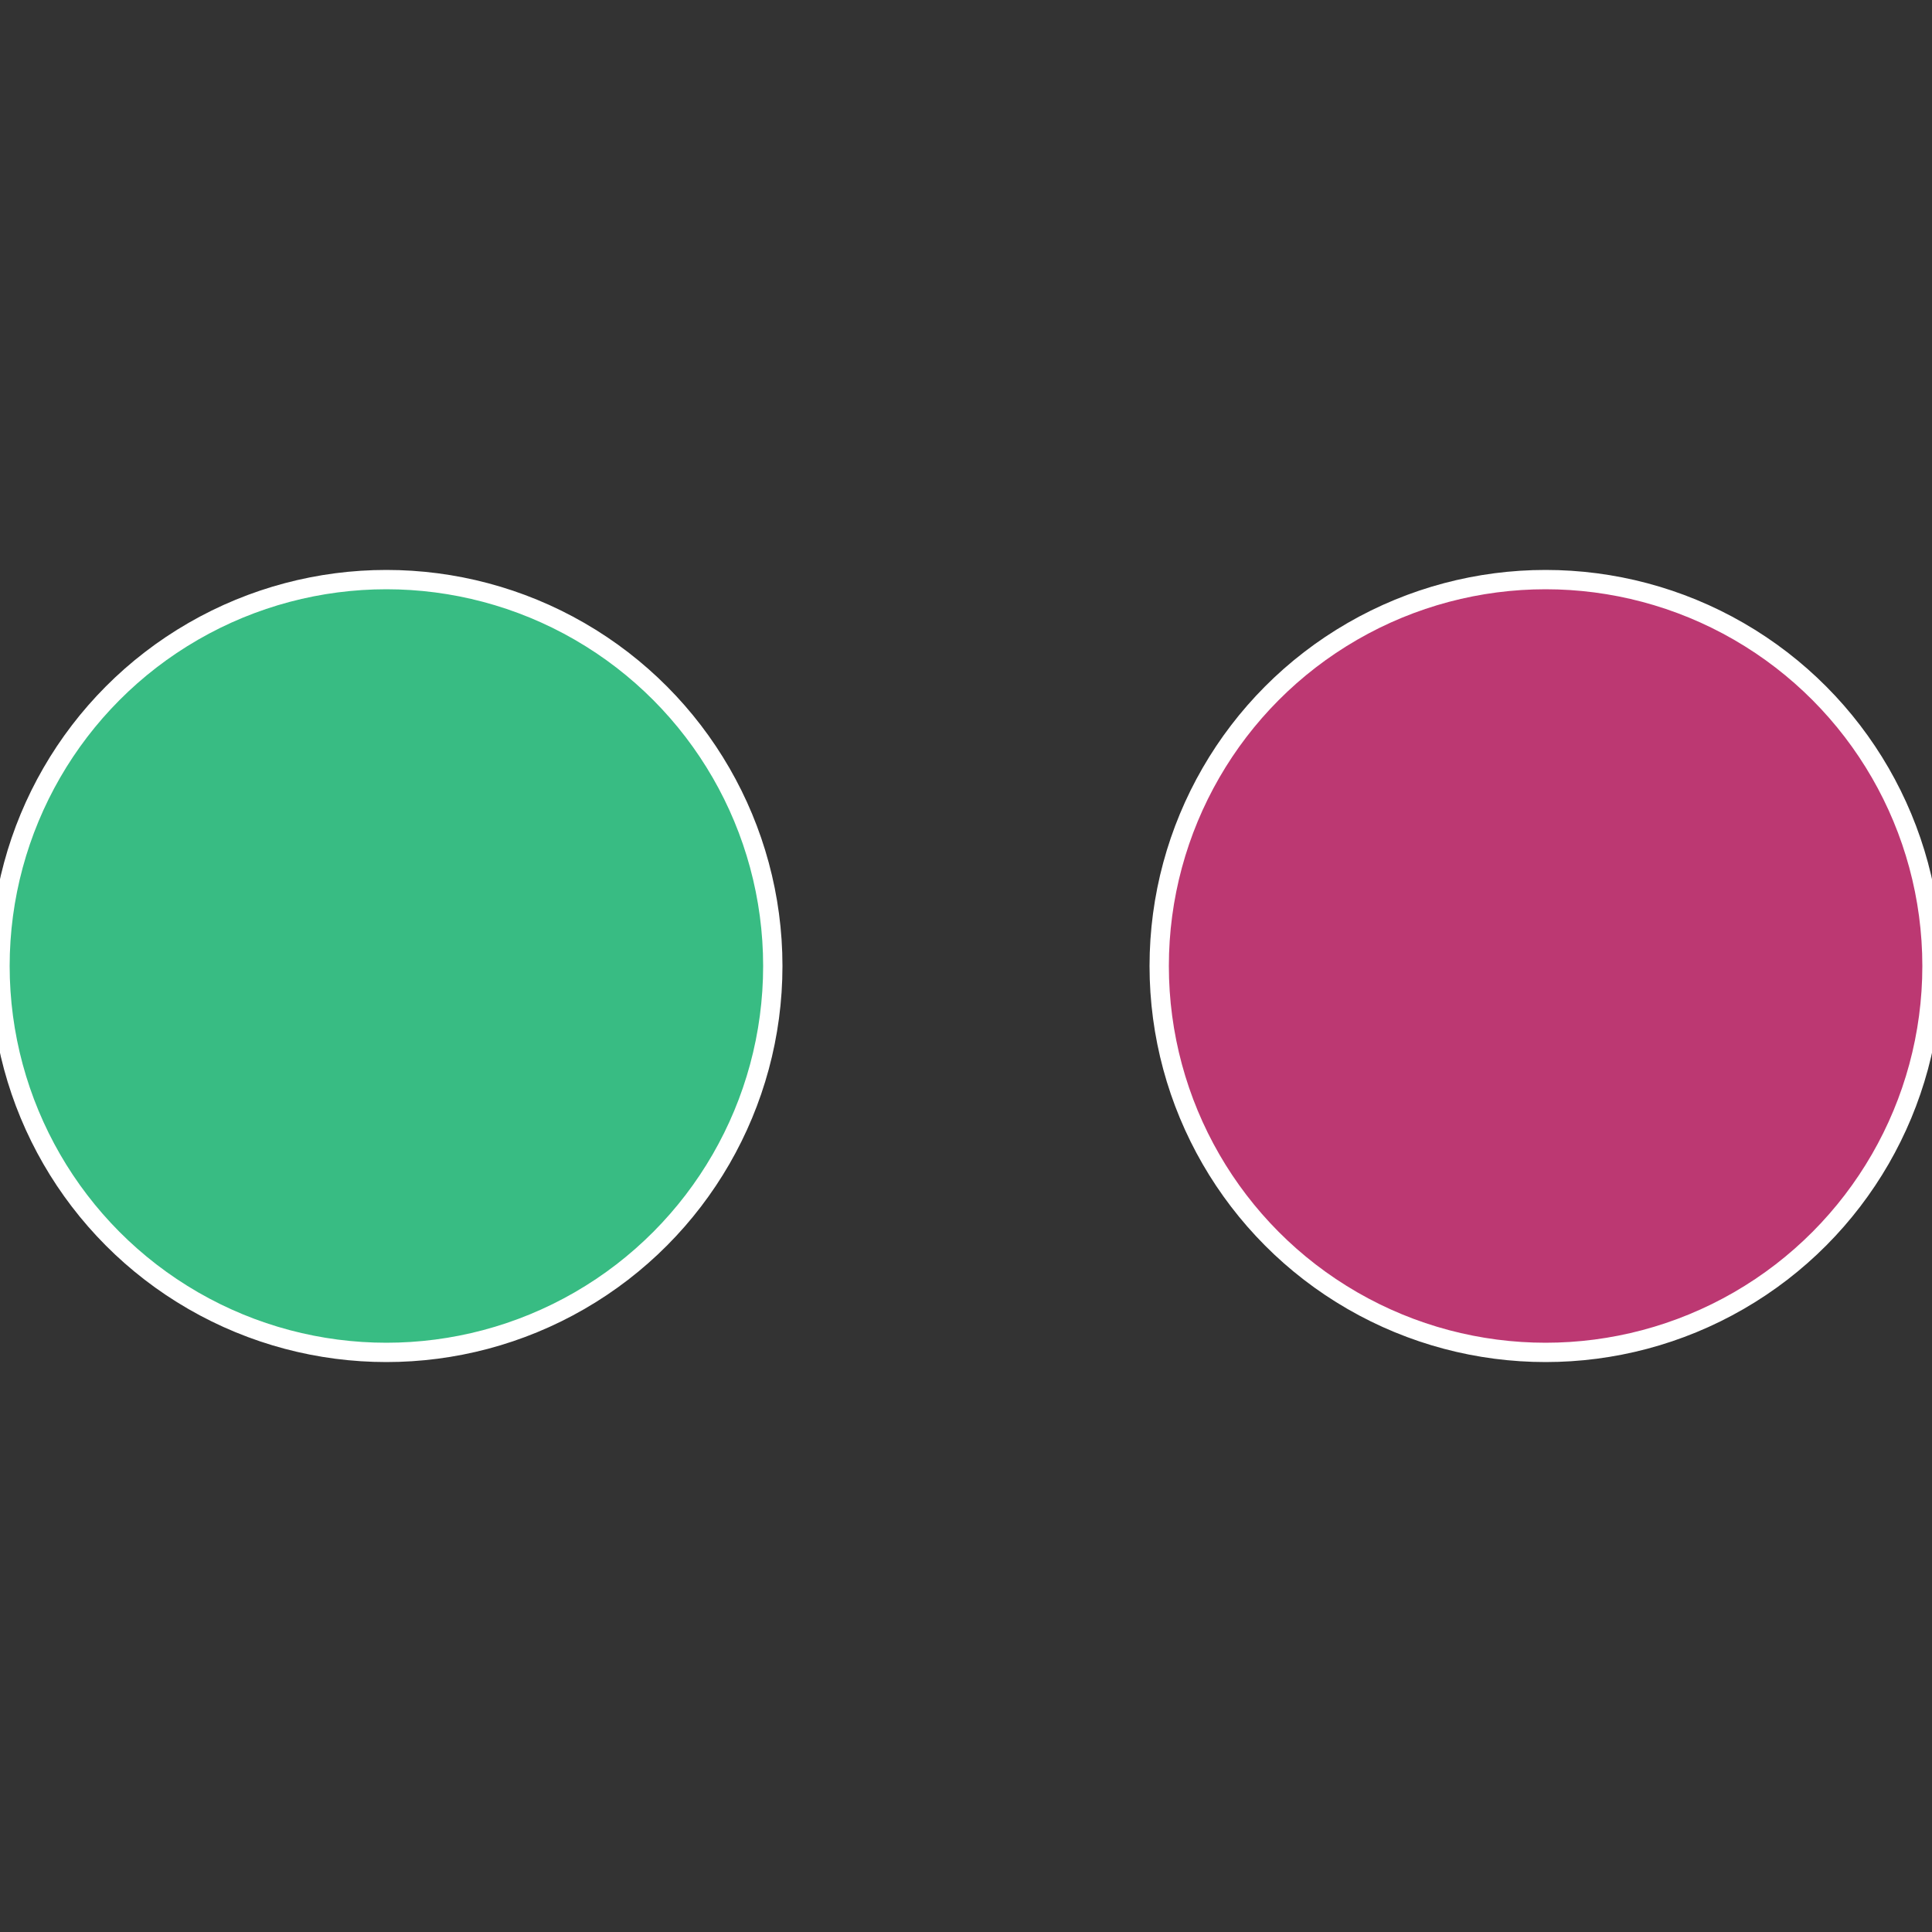
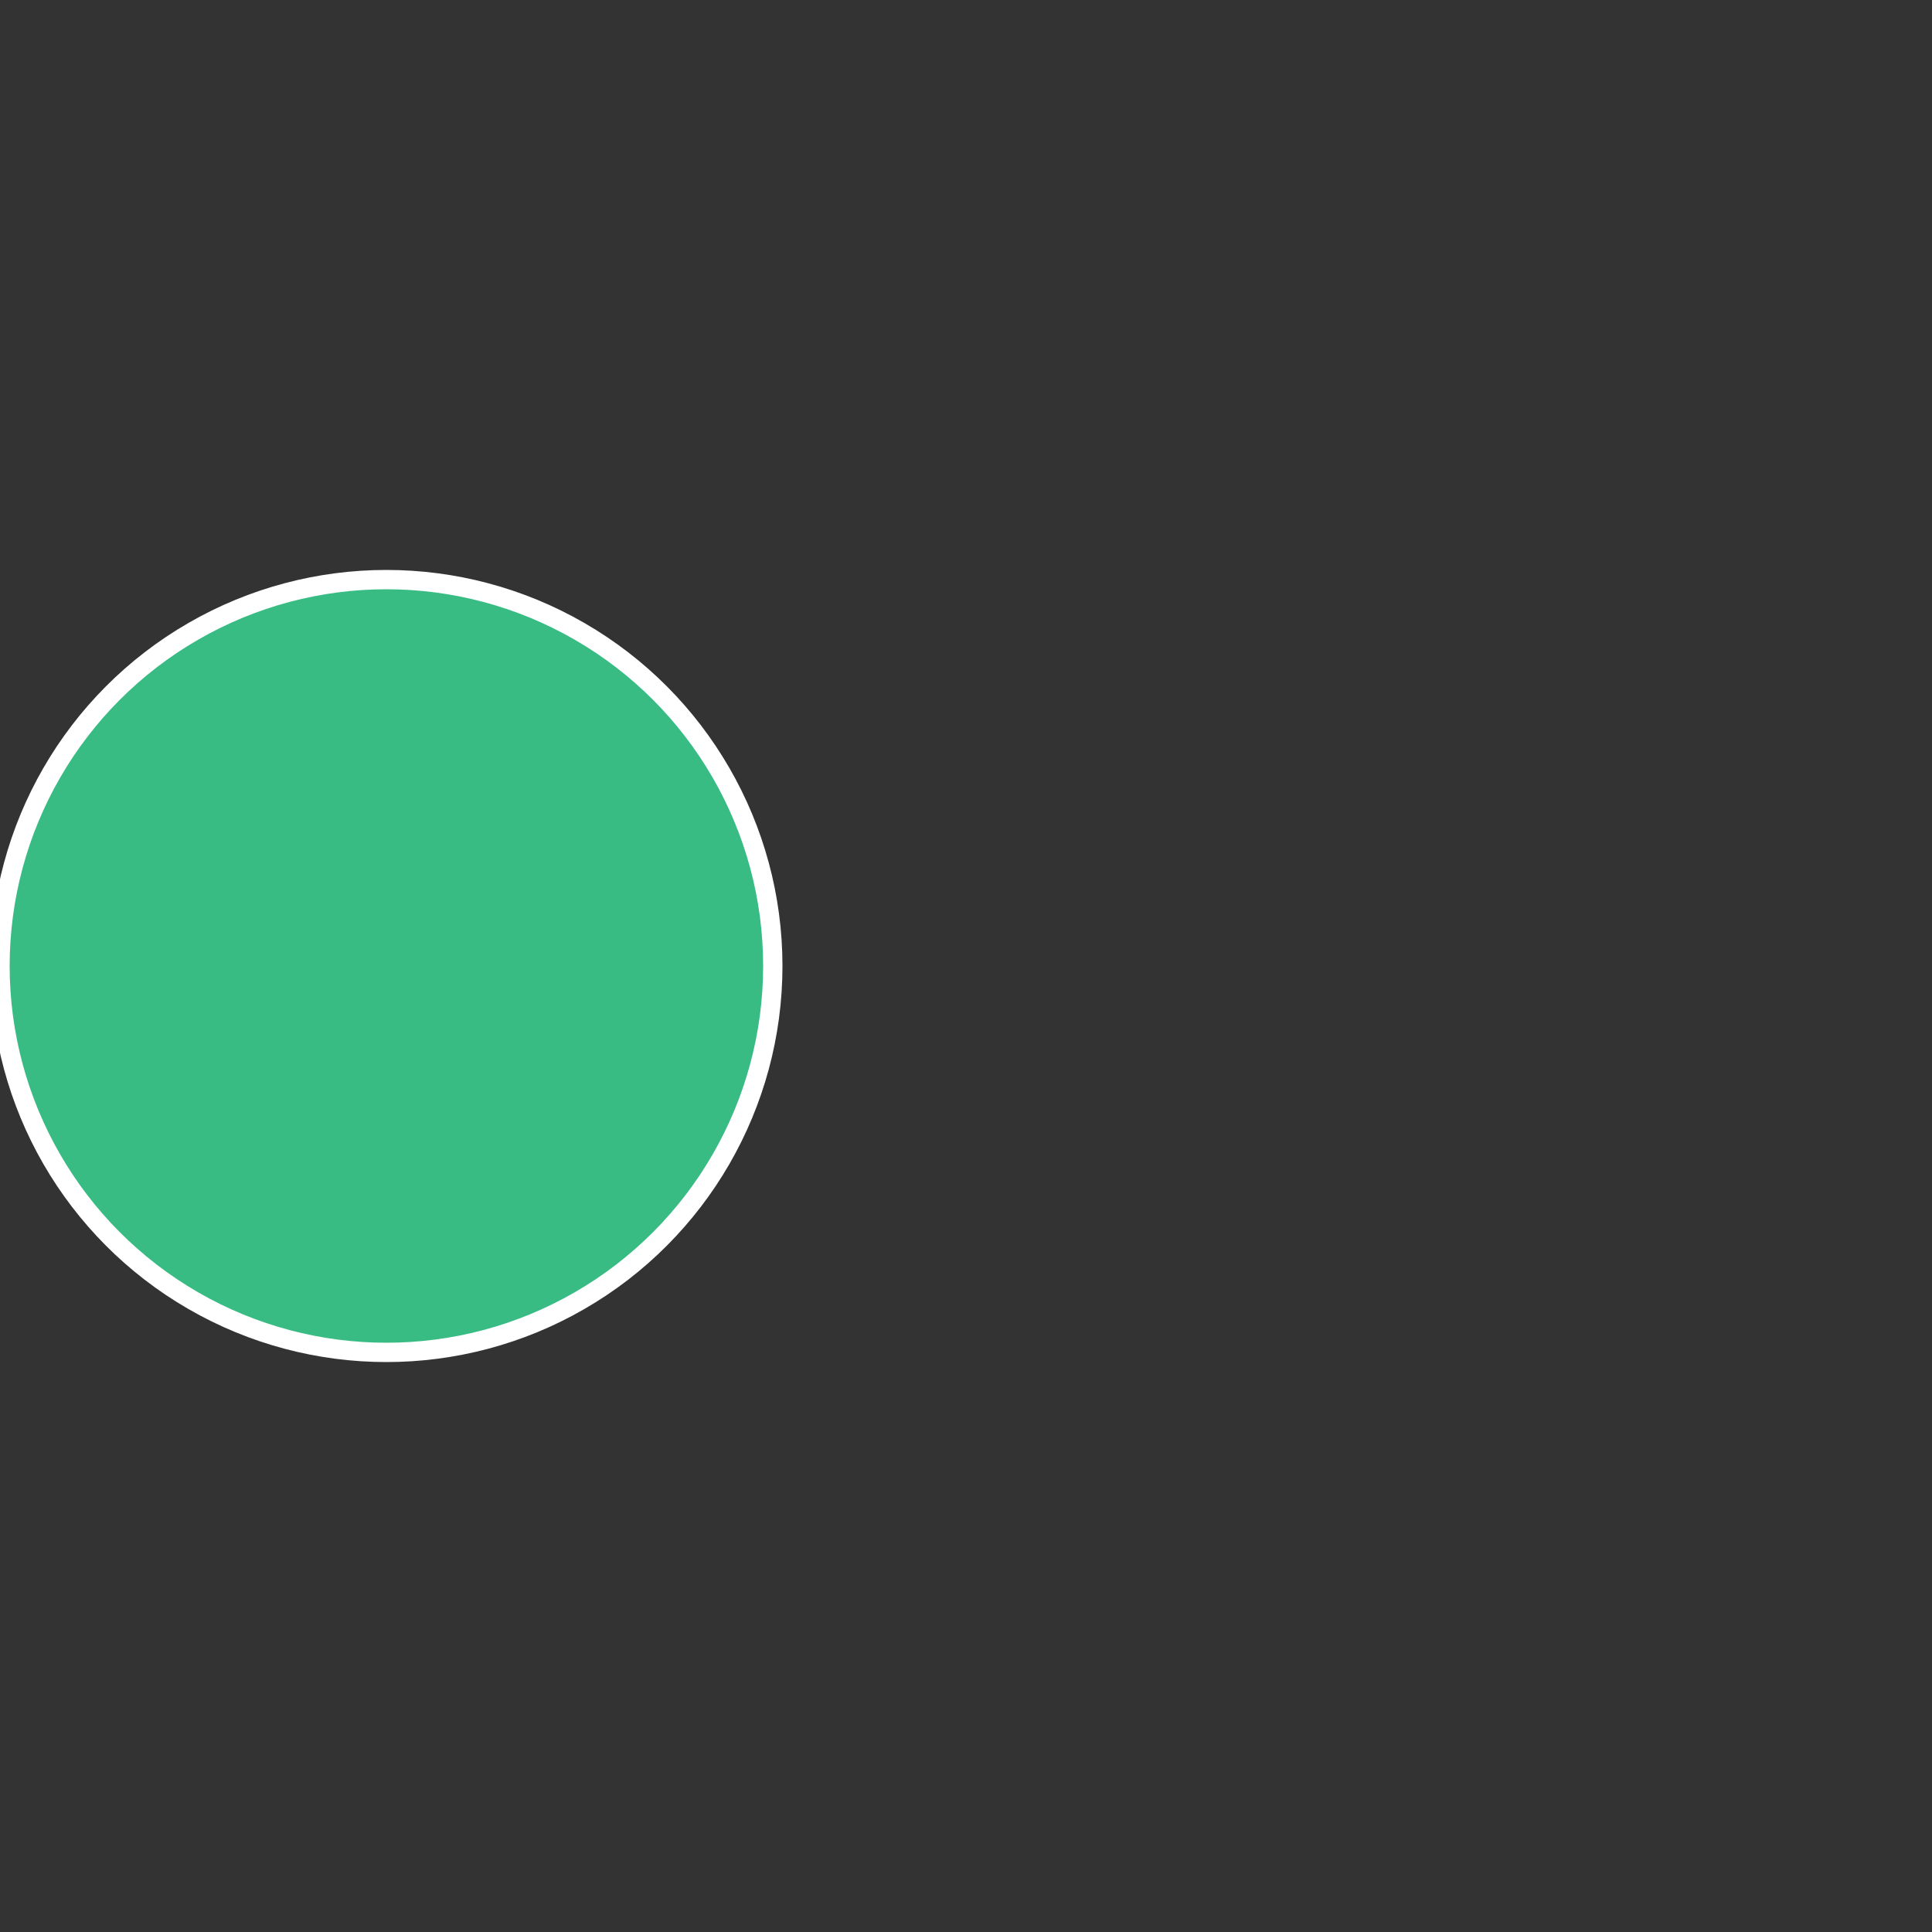
<svg xmlns="http://www.w3.org/2000/svg" width="500" height="500" viewBox="-1 -1 2 2">
  <rect x="-1" y="-1" width="2" height="2" fill="#333333" stroke="none" />
-   <circle cx="0.6" cy="0" r="0.4" fill="#bc3872" stroke="#fff" stroke-width="1%" />
  <circle cx="-0.6" cy="7.3478807948841E-17" r="0.4" fill="#38bc83" stroke="#fff" stroke-width="1%" />
</svg>